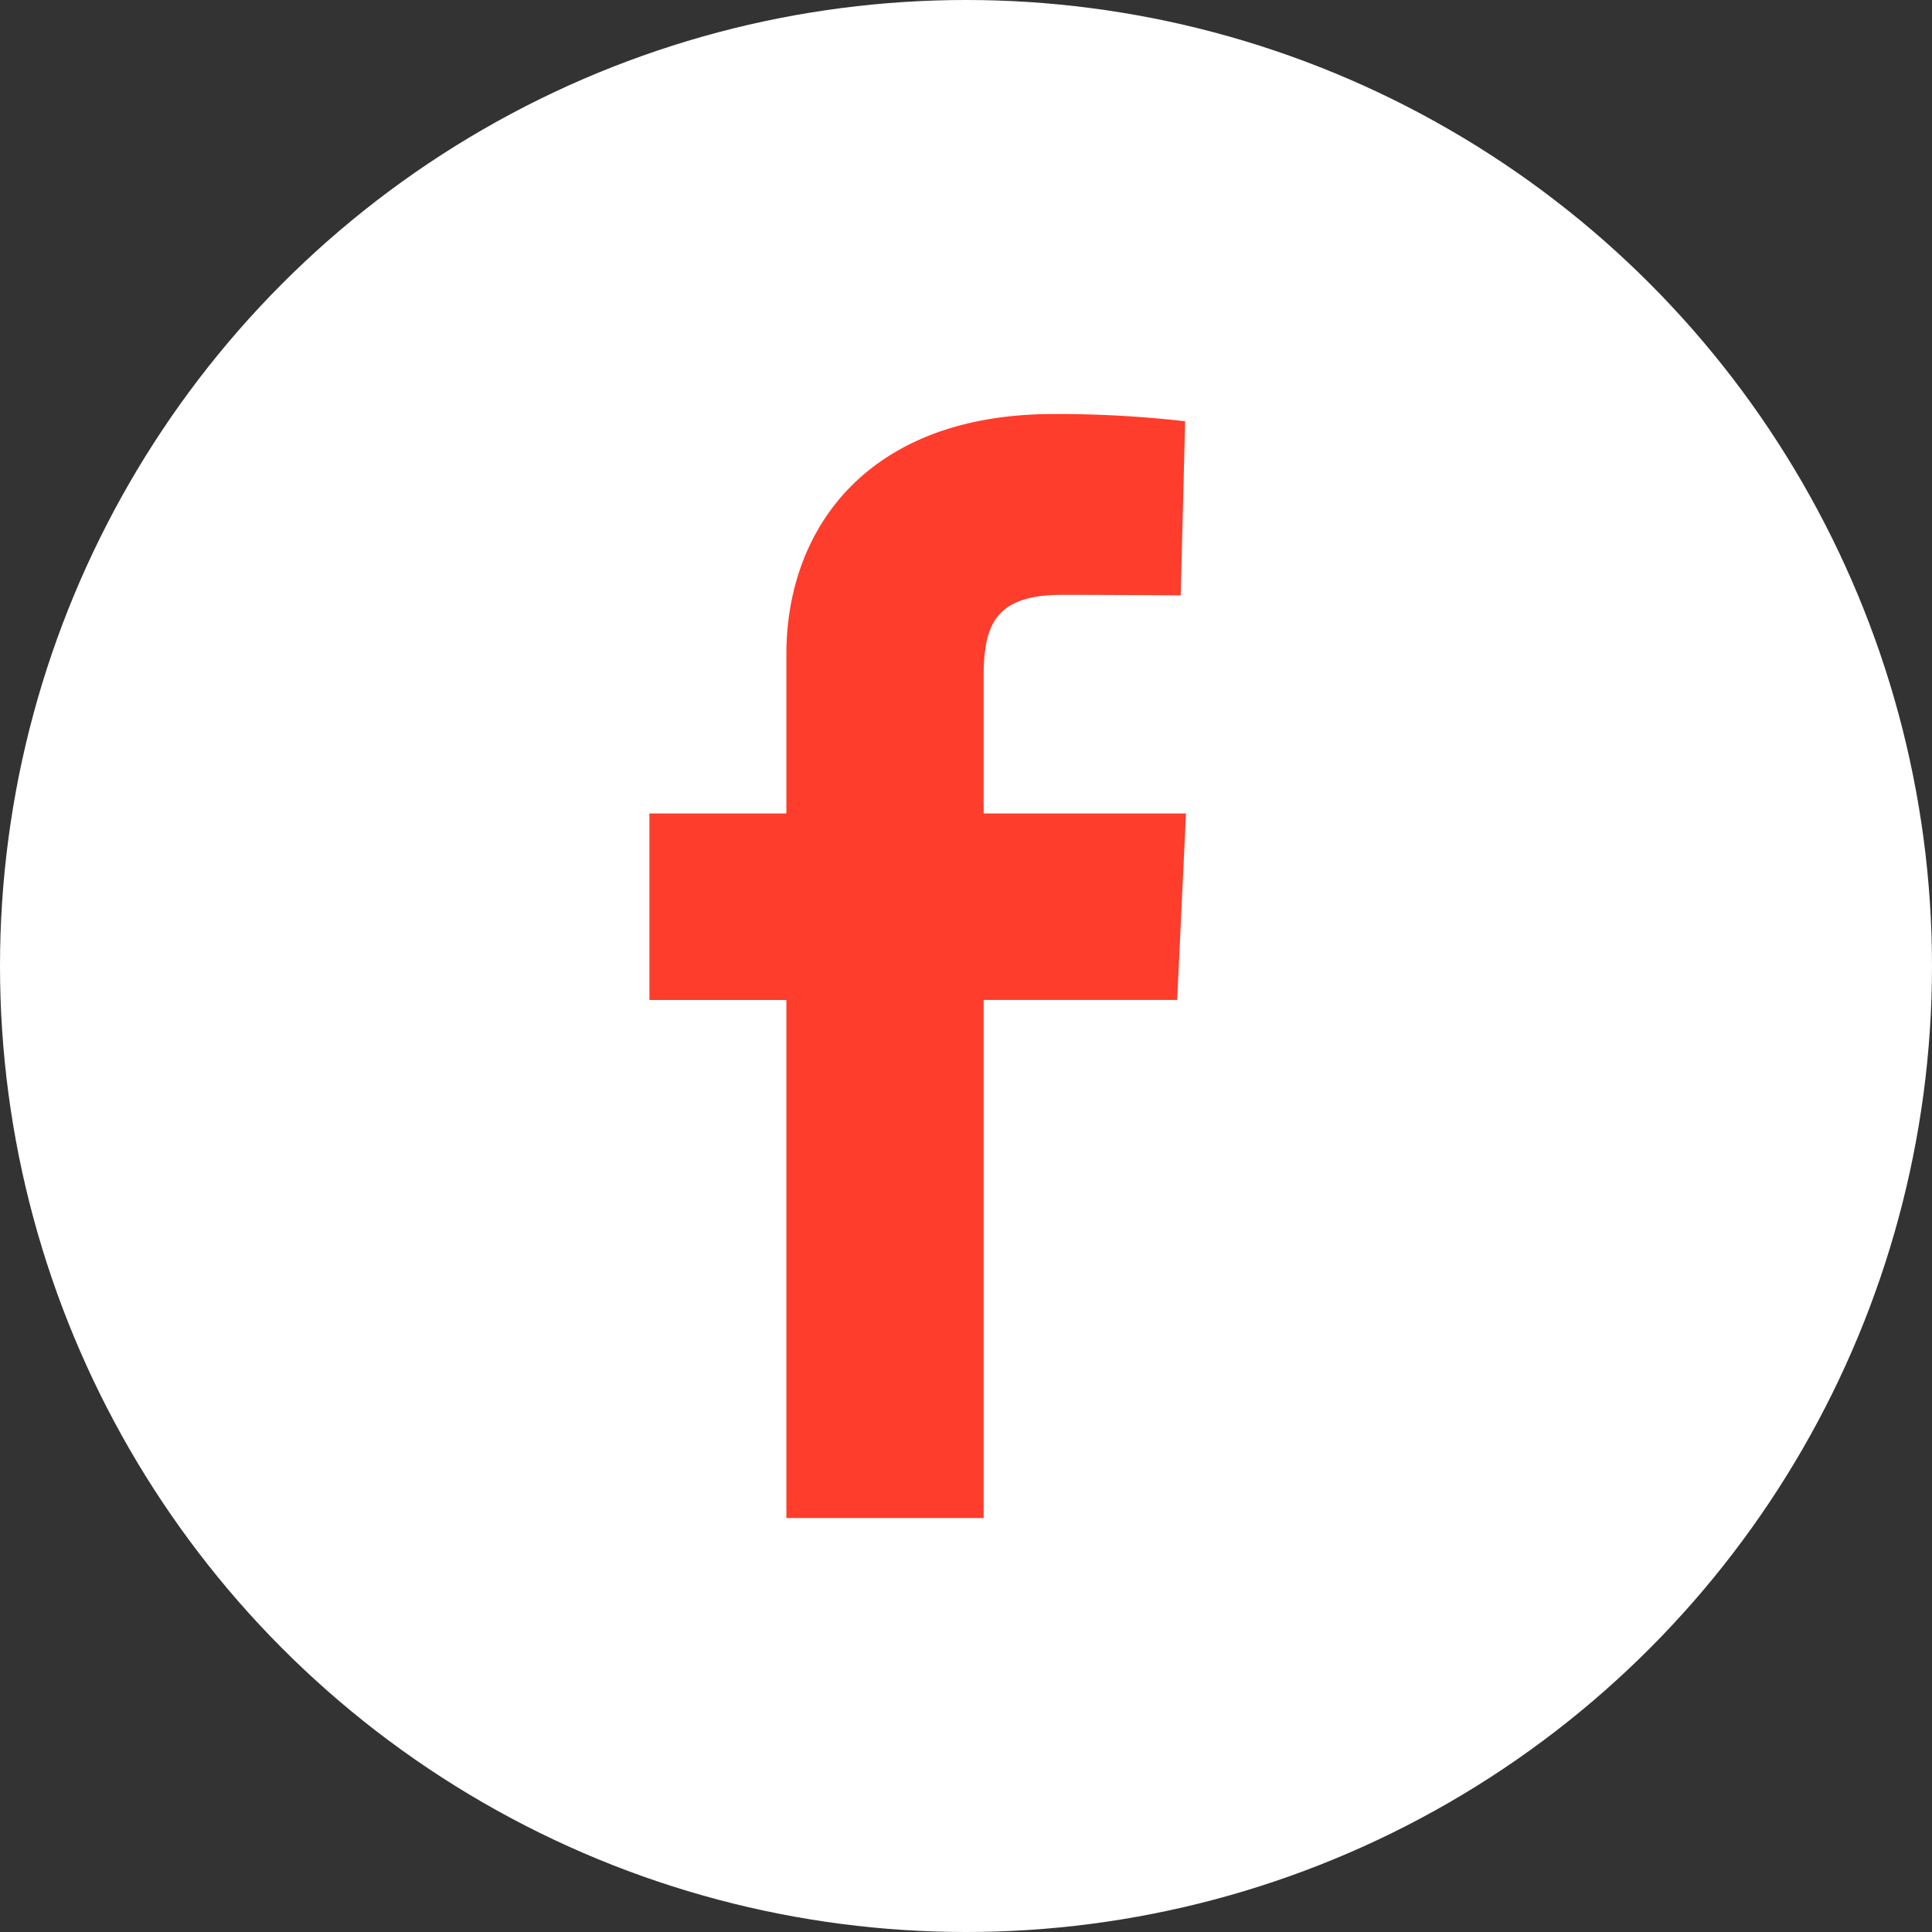
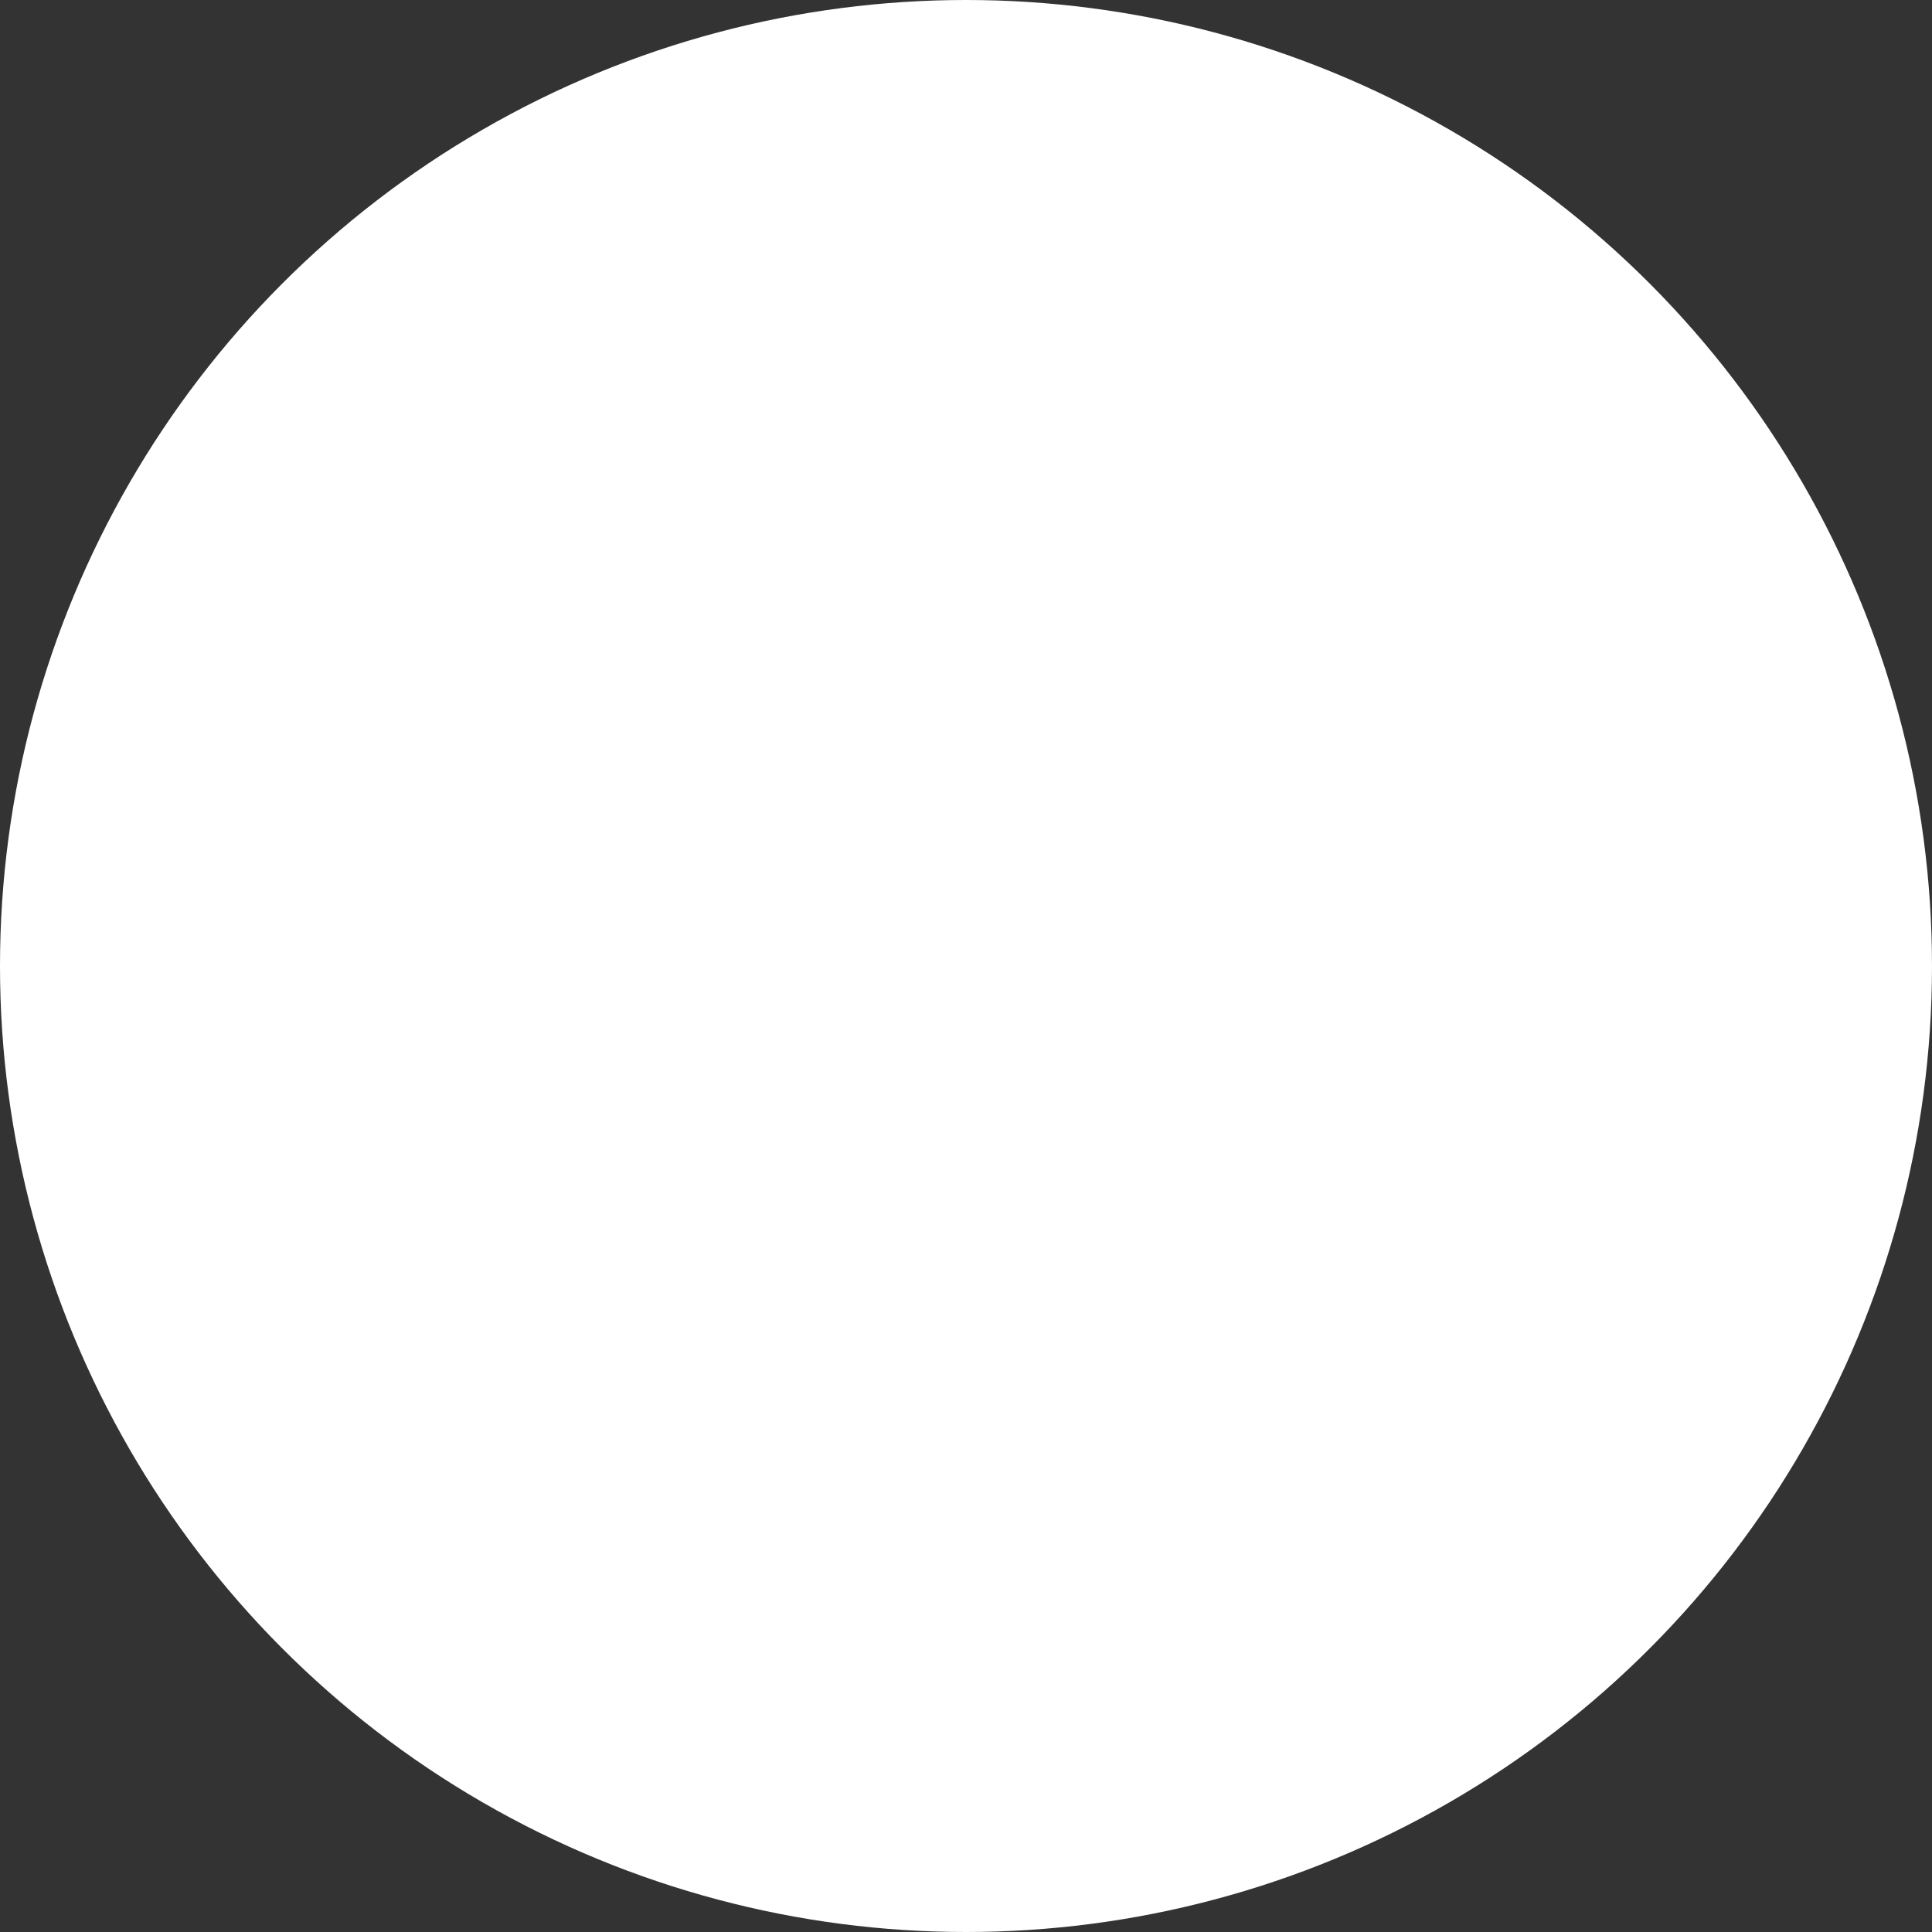
<svg xmlns="http://www.w3.org/2000/svg" width="100" height="100" viewBox="0 0 100 100">
  <rect x="0" y="0" width="100" height="100" fill="#333333" stroke="none" />
  <g id="icon_facebook" transform="translate(-2502 905)">
    <circle id="Elipse_26" data-name="Elipse 26" cx="50" cy="50" r="50" transform="translate(2502 -905)" fill="#fff" />
-     <path id="facebook" d="M7.09,57.143V30.33H0V20.676H7.09V12.43C7.09,5.951,11.278,0,20.929,0a58.593,58.593,0,0,1,6.8.375L27.5,9.39s-2.946-.029-6.162-.029c-3.479,0-4.038,1.6-4.038,4.265v7.049H27.773l-.456,9.654H17.3V57.143H7.09" transform="translate(2535.613 -883.571)" fill="#fe3d2c" />
  </g>
</svg>